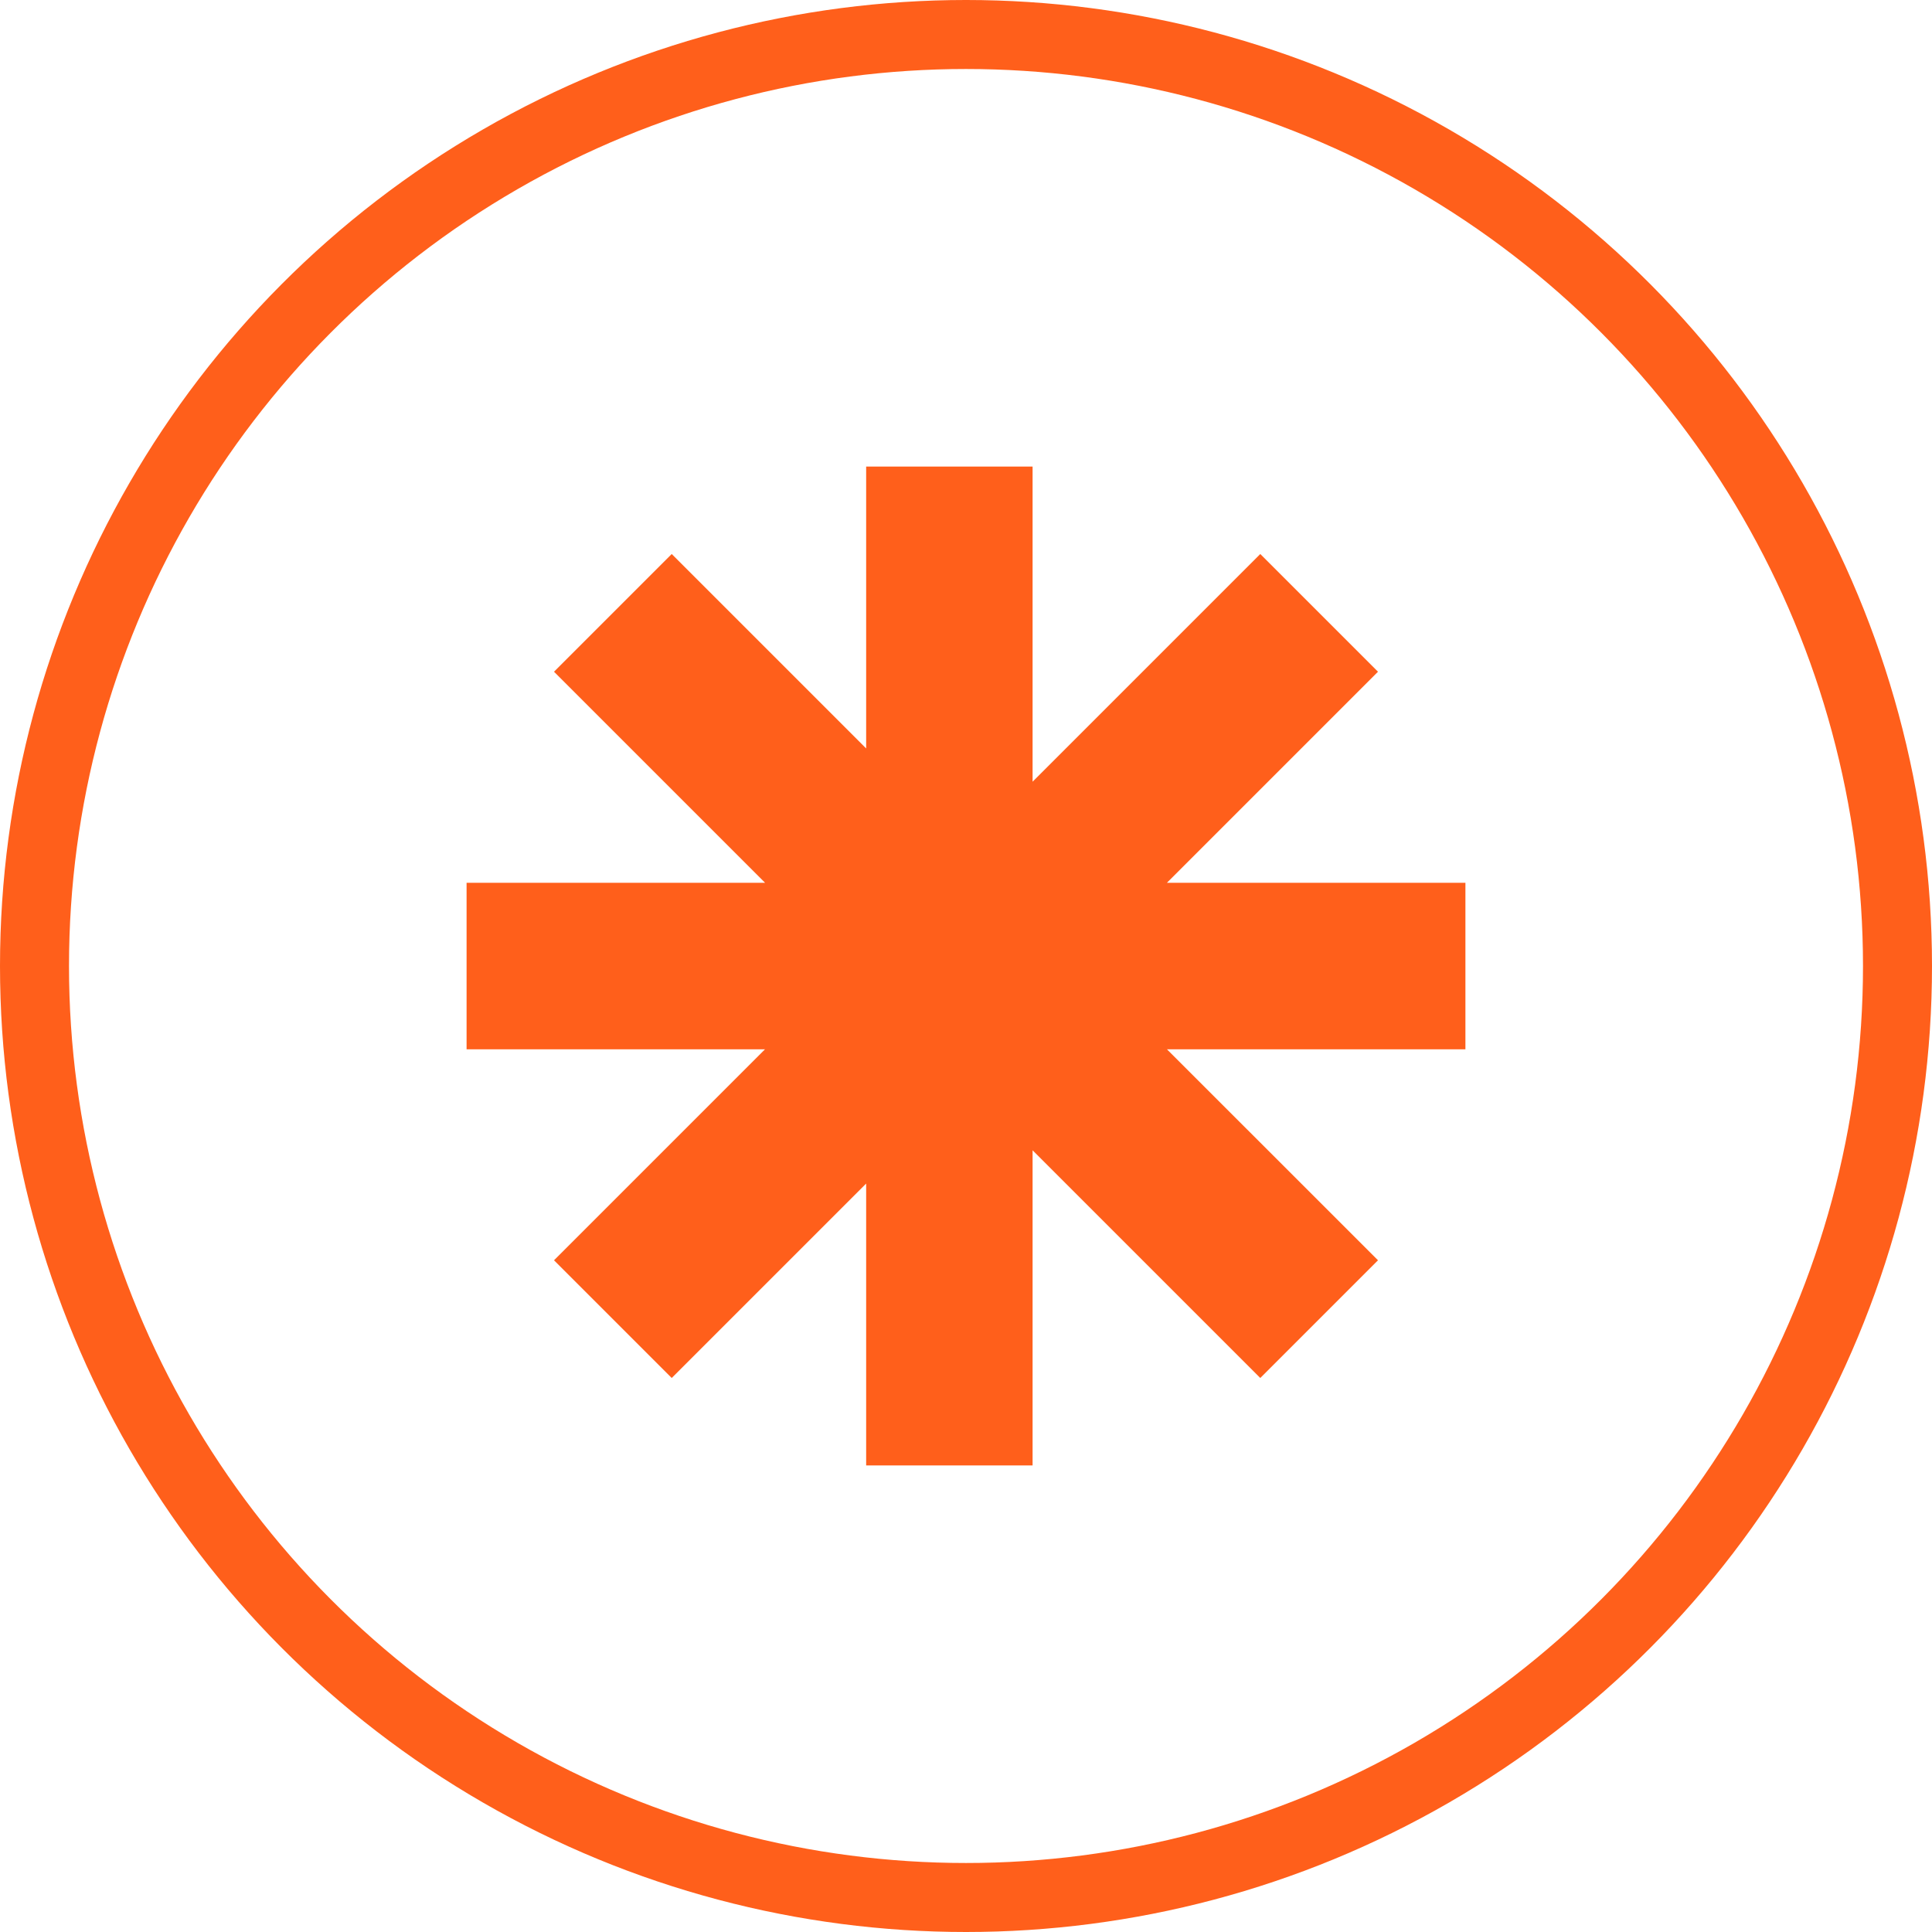
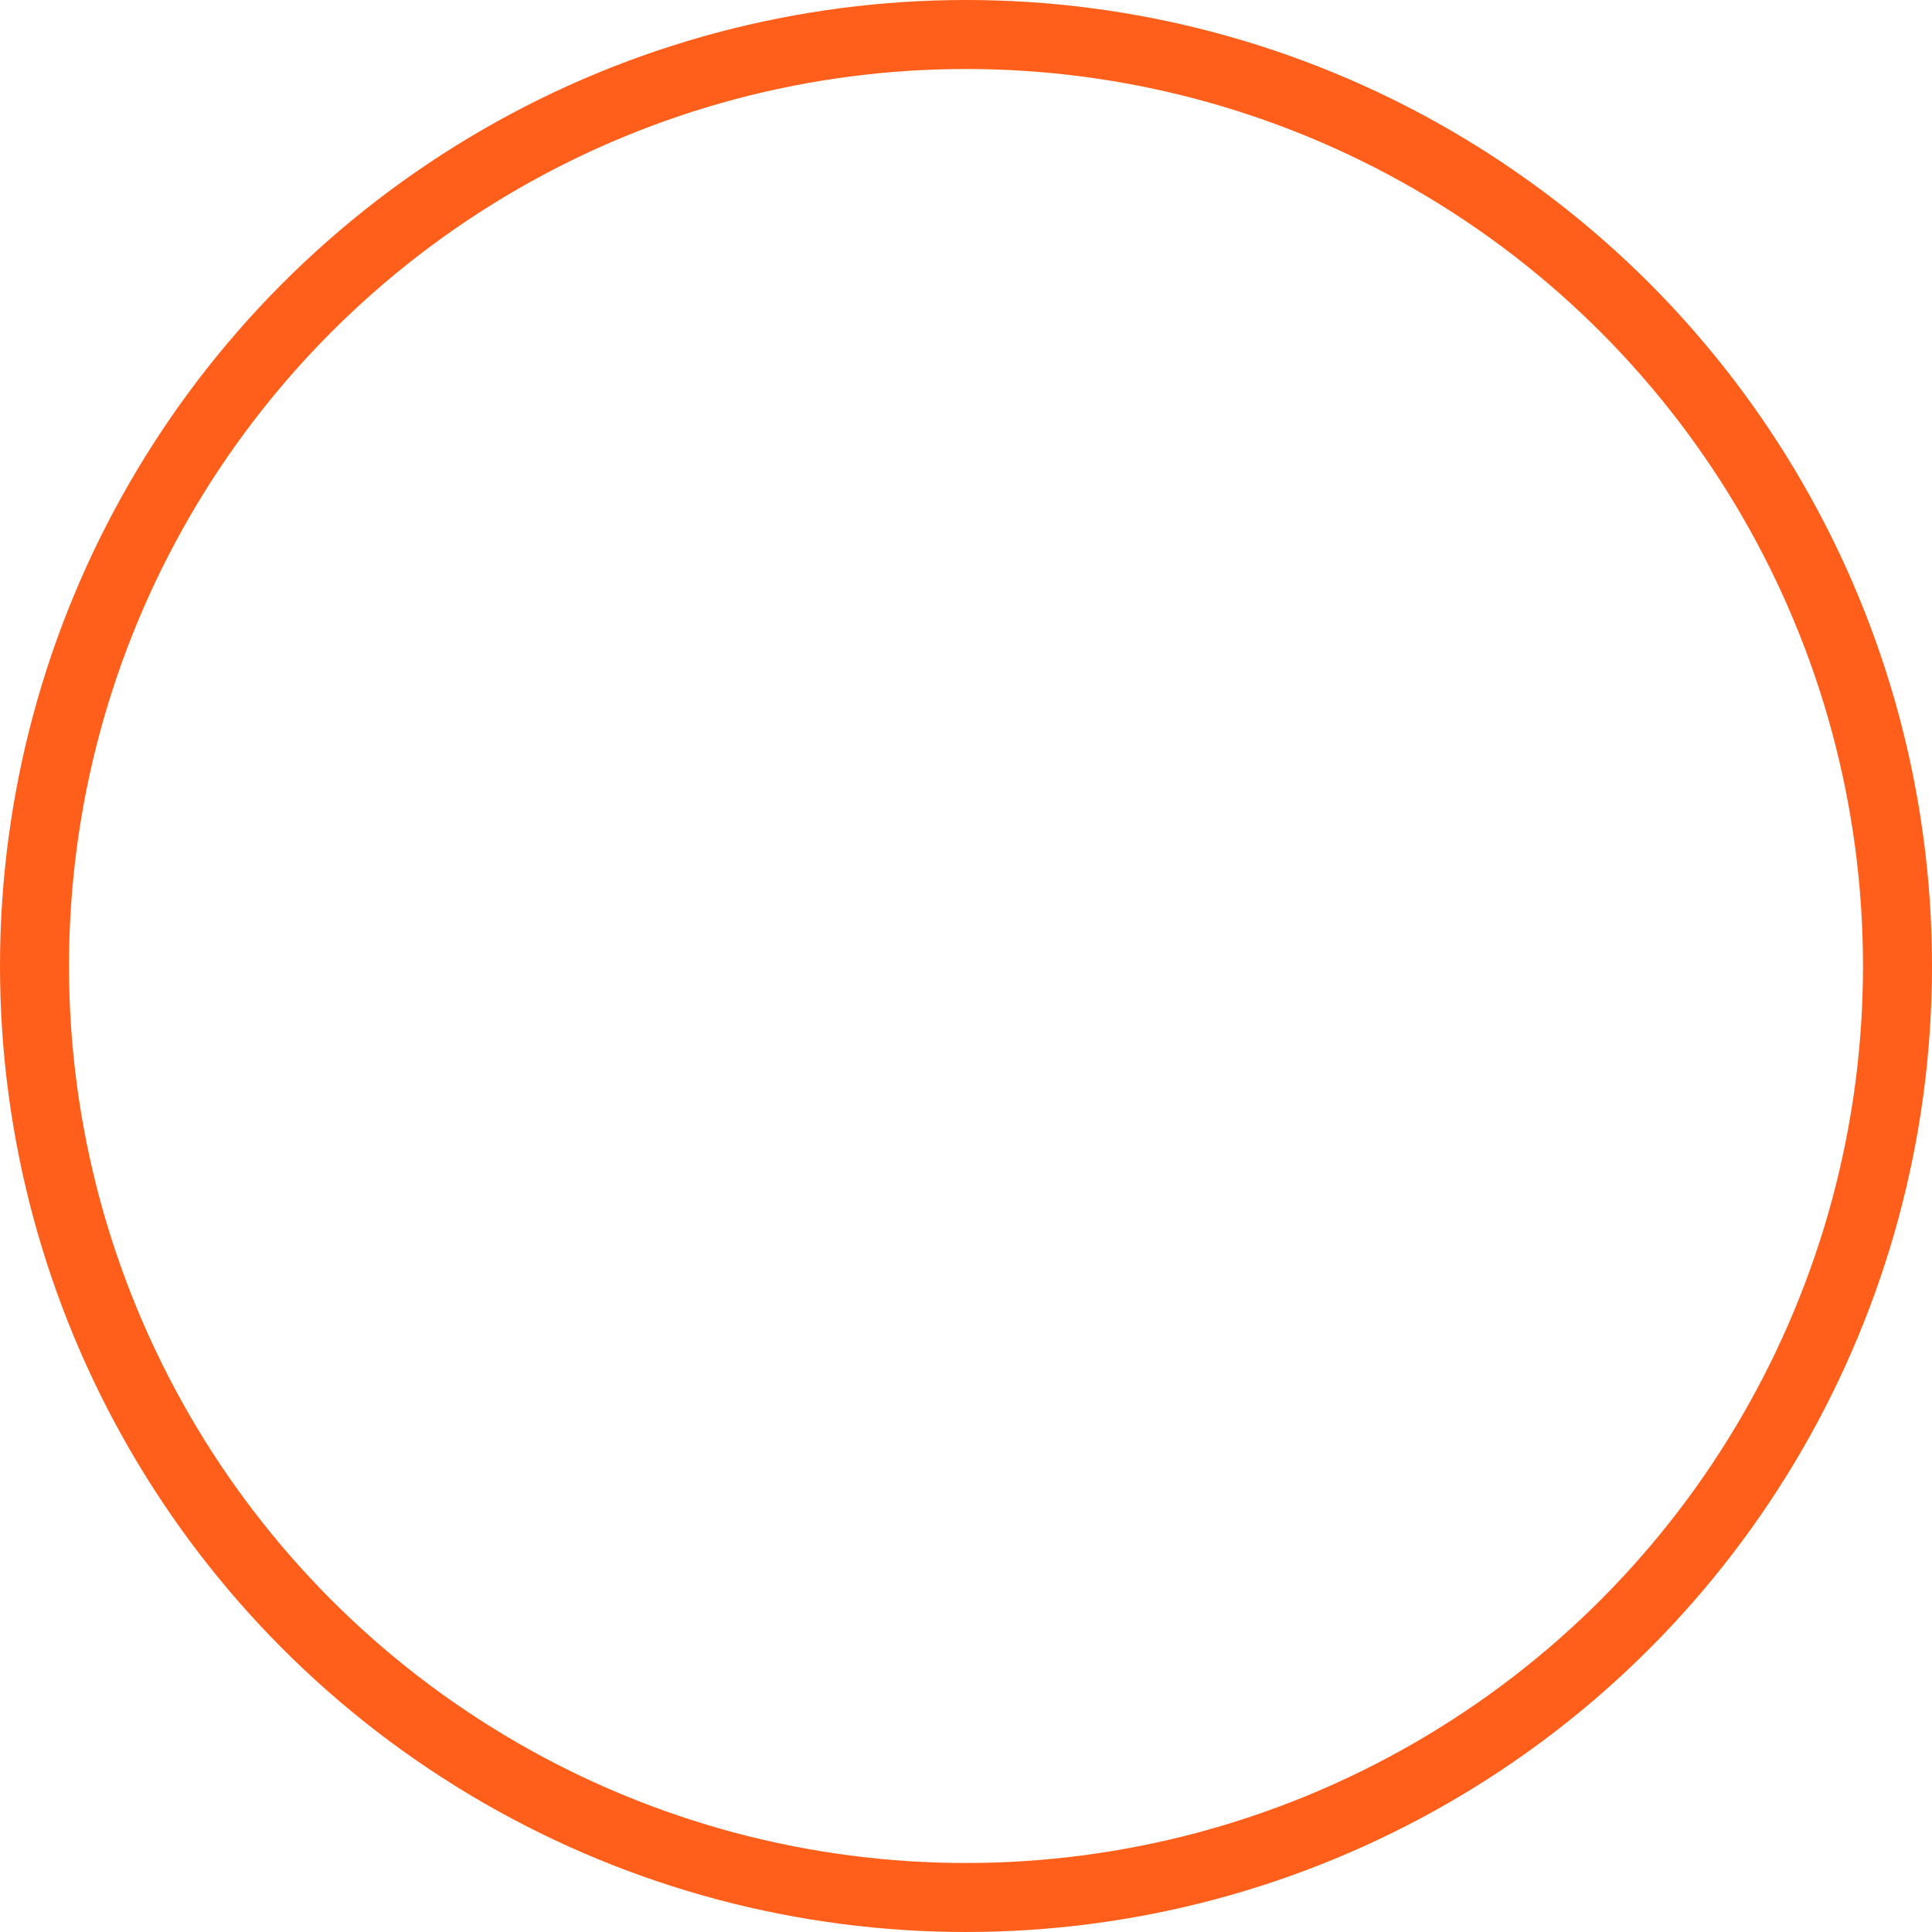
<svg xmlns="http://www.w3.org/2000/svg" width="28" height="28" viewBox="0 0 28 28" fill="none">
  <circle cx="14" cy="14" r="13.5" stroke="#FF5F1B" />
-   <path fill-rule="evenodd" clip-rule="evenodd" d="M14.965 6.762H12.553V10.847L9.735 8.029L8.029 9.735L11.088 12.794H6.762L6.762 15.207H11.087L8.029 18.265L9.735 19.971L12.553 17.153V21.238H14.965V16.671L18.265 19.971L19.971 18.265L16.912 15.207H21.238V12.794H16.912L19.971 9.735L18.265 8.029L14.965 11.329V6.762Z" fill="#FF5F1B" />
</svg>